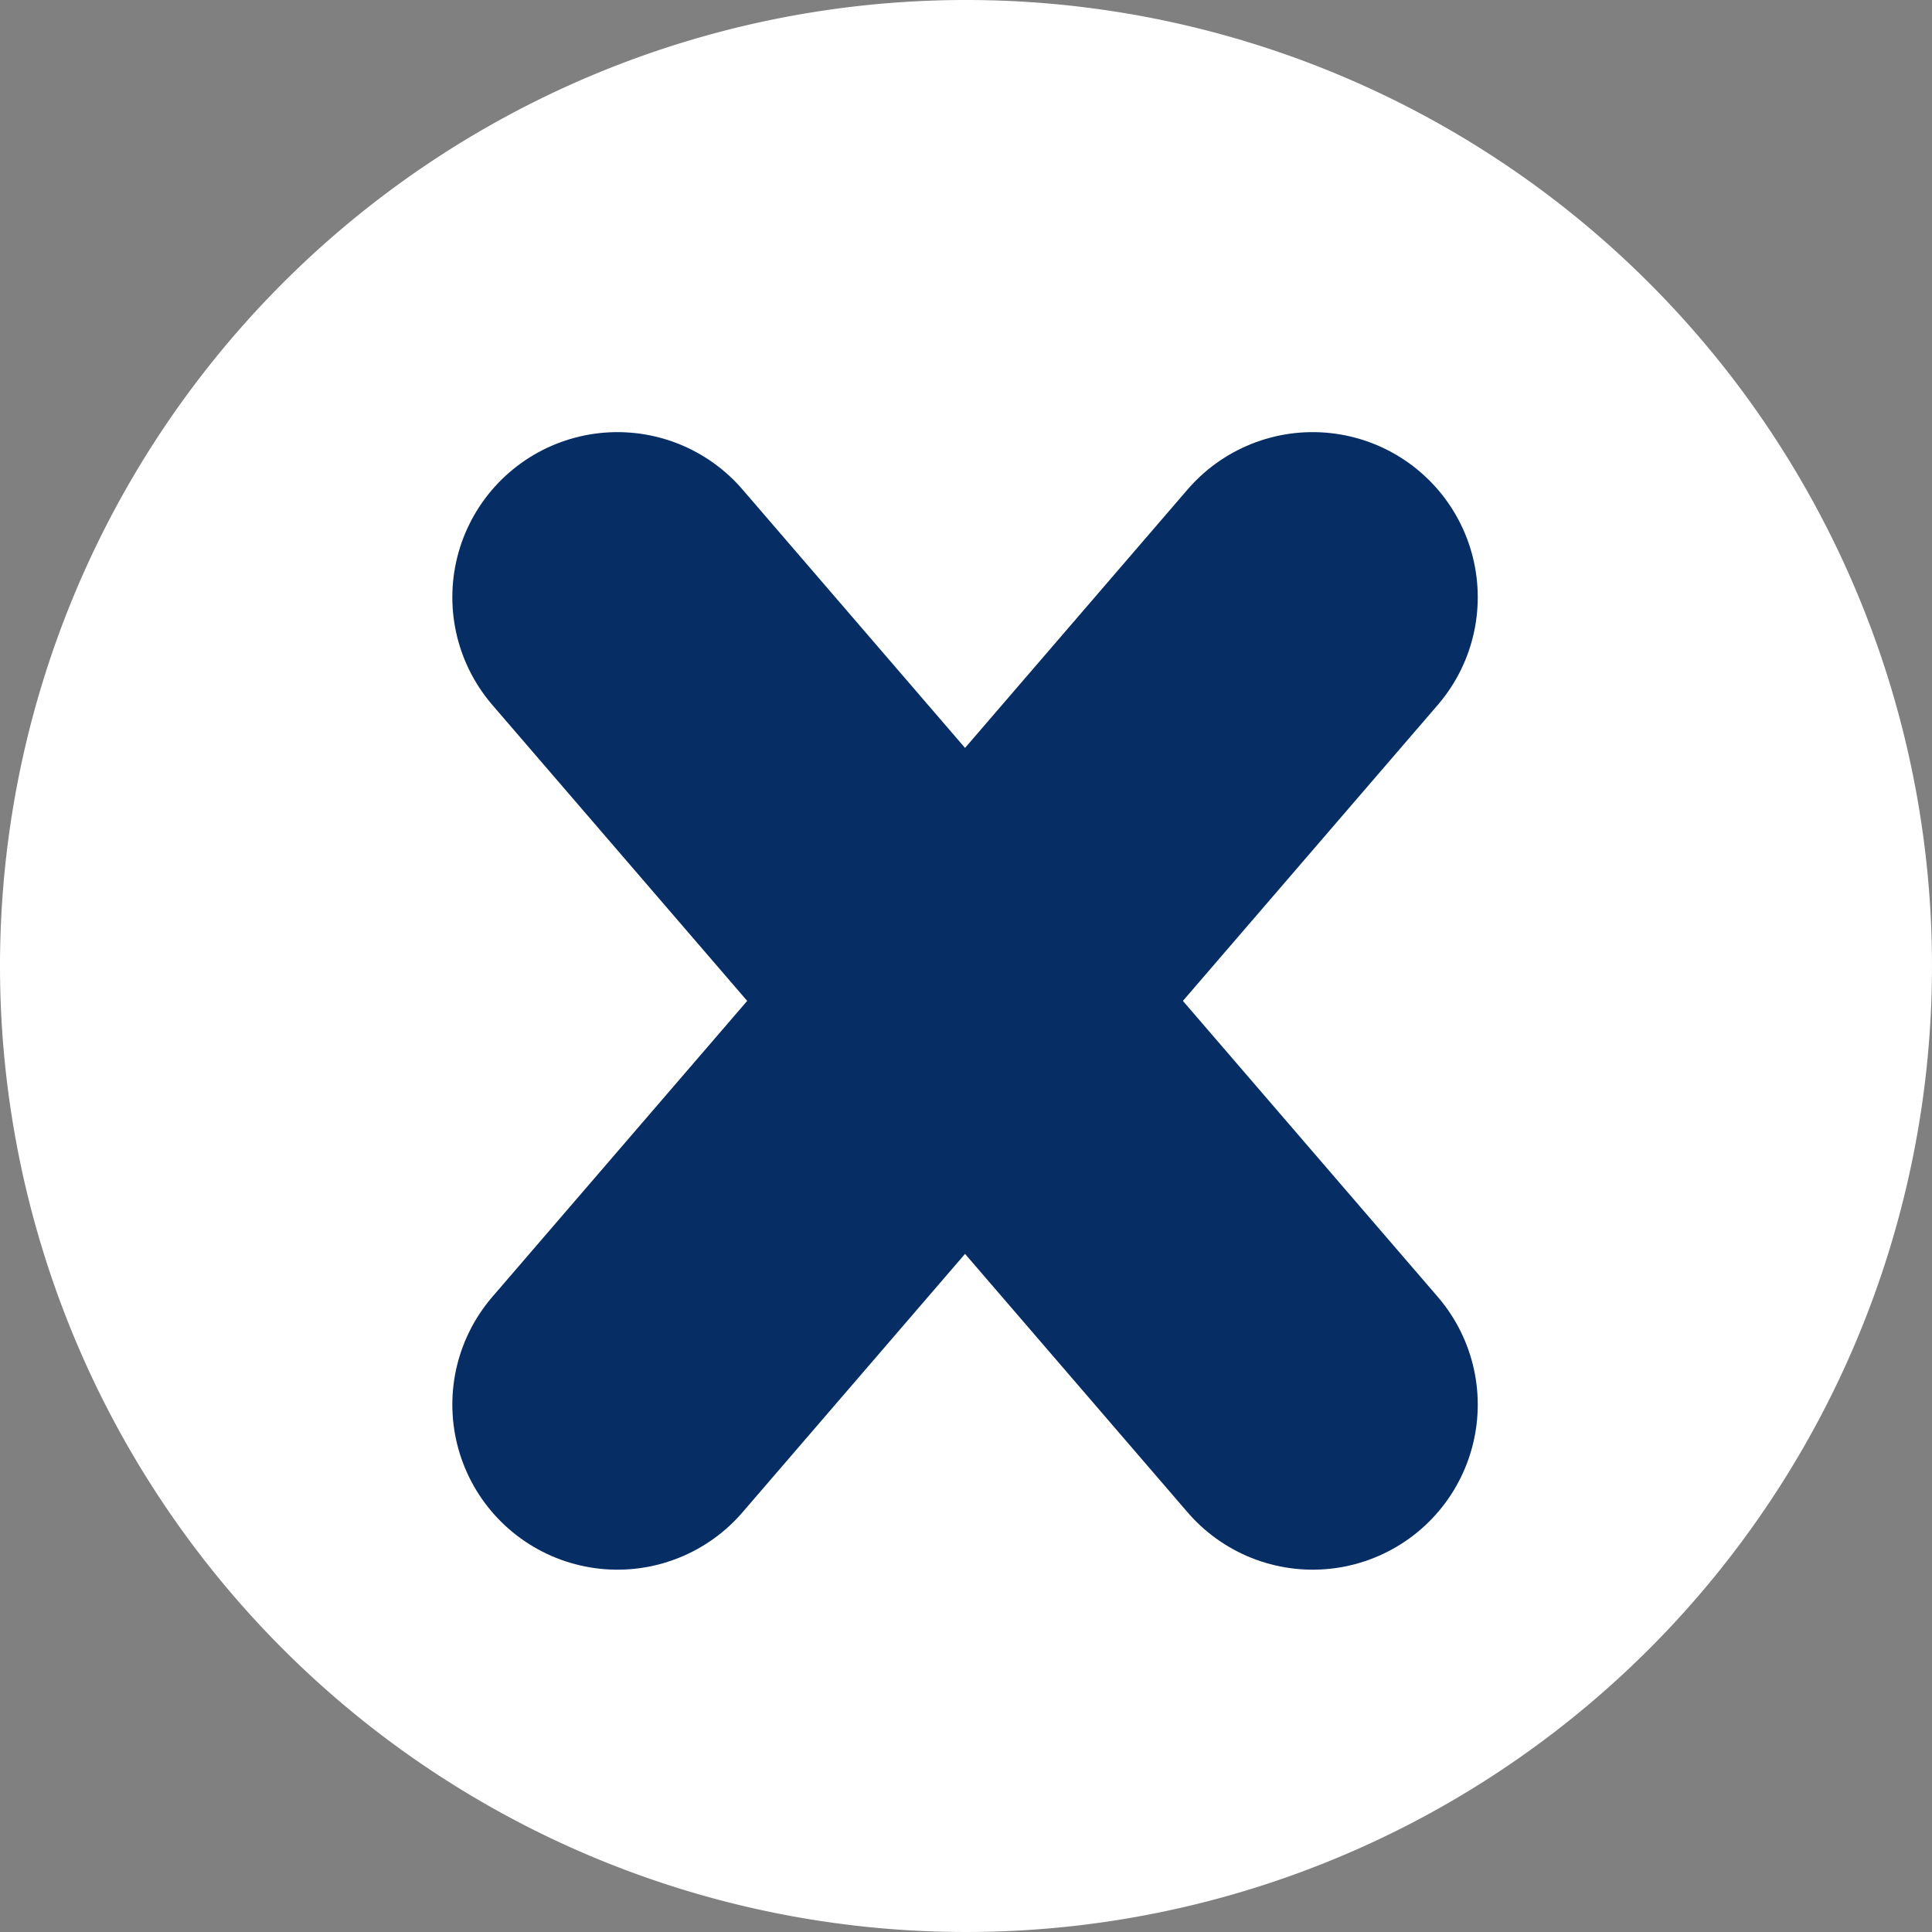
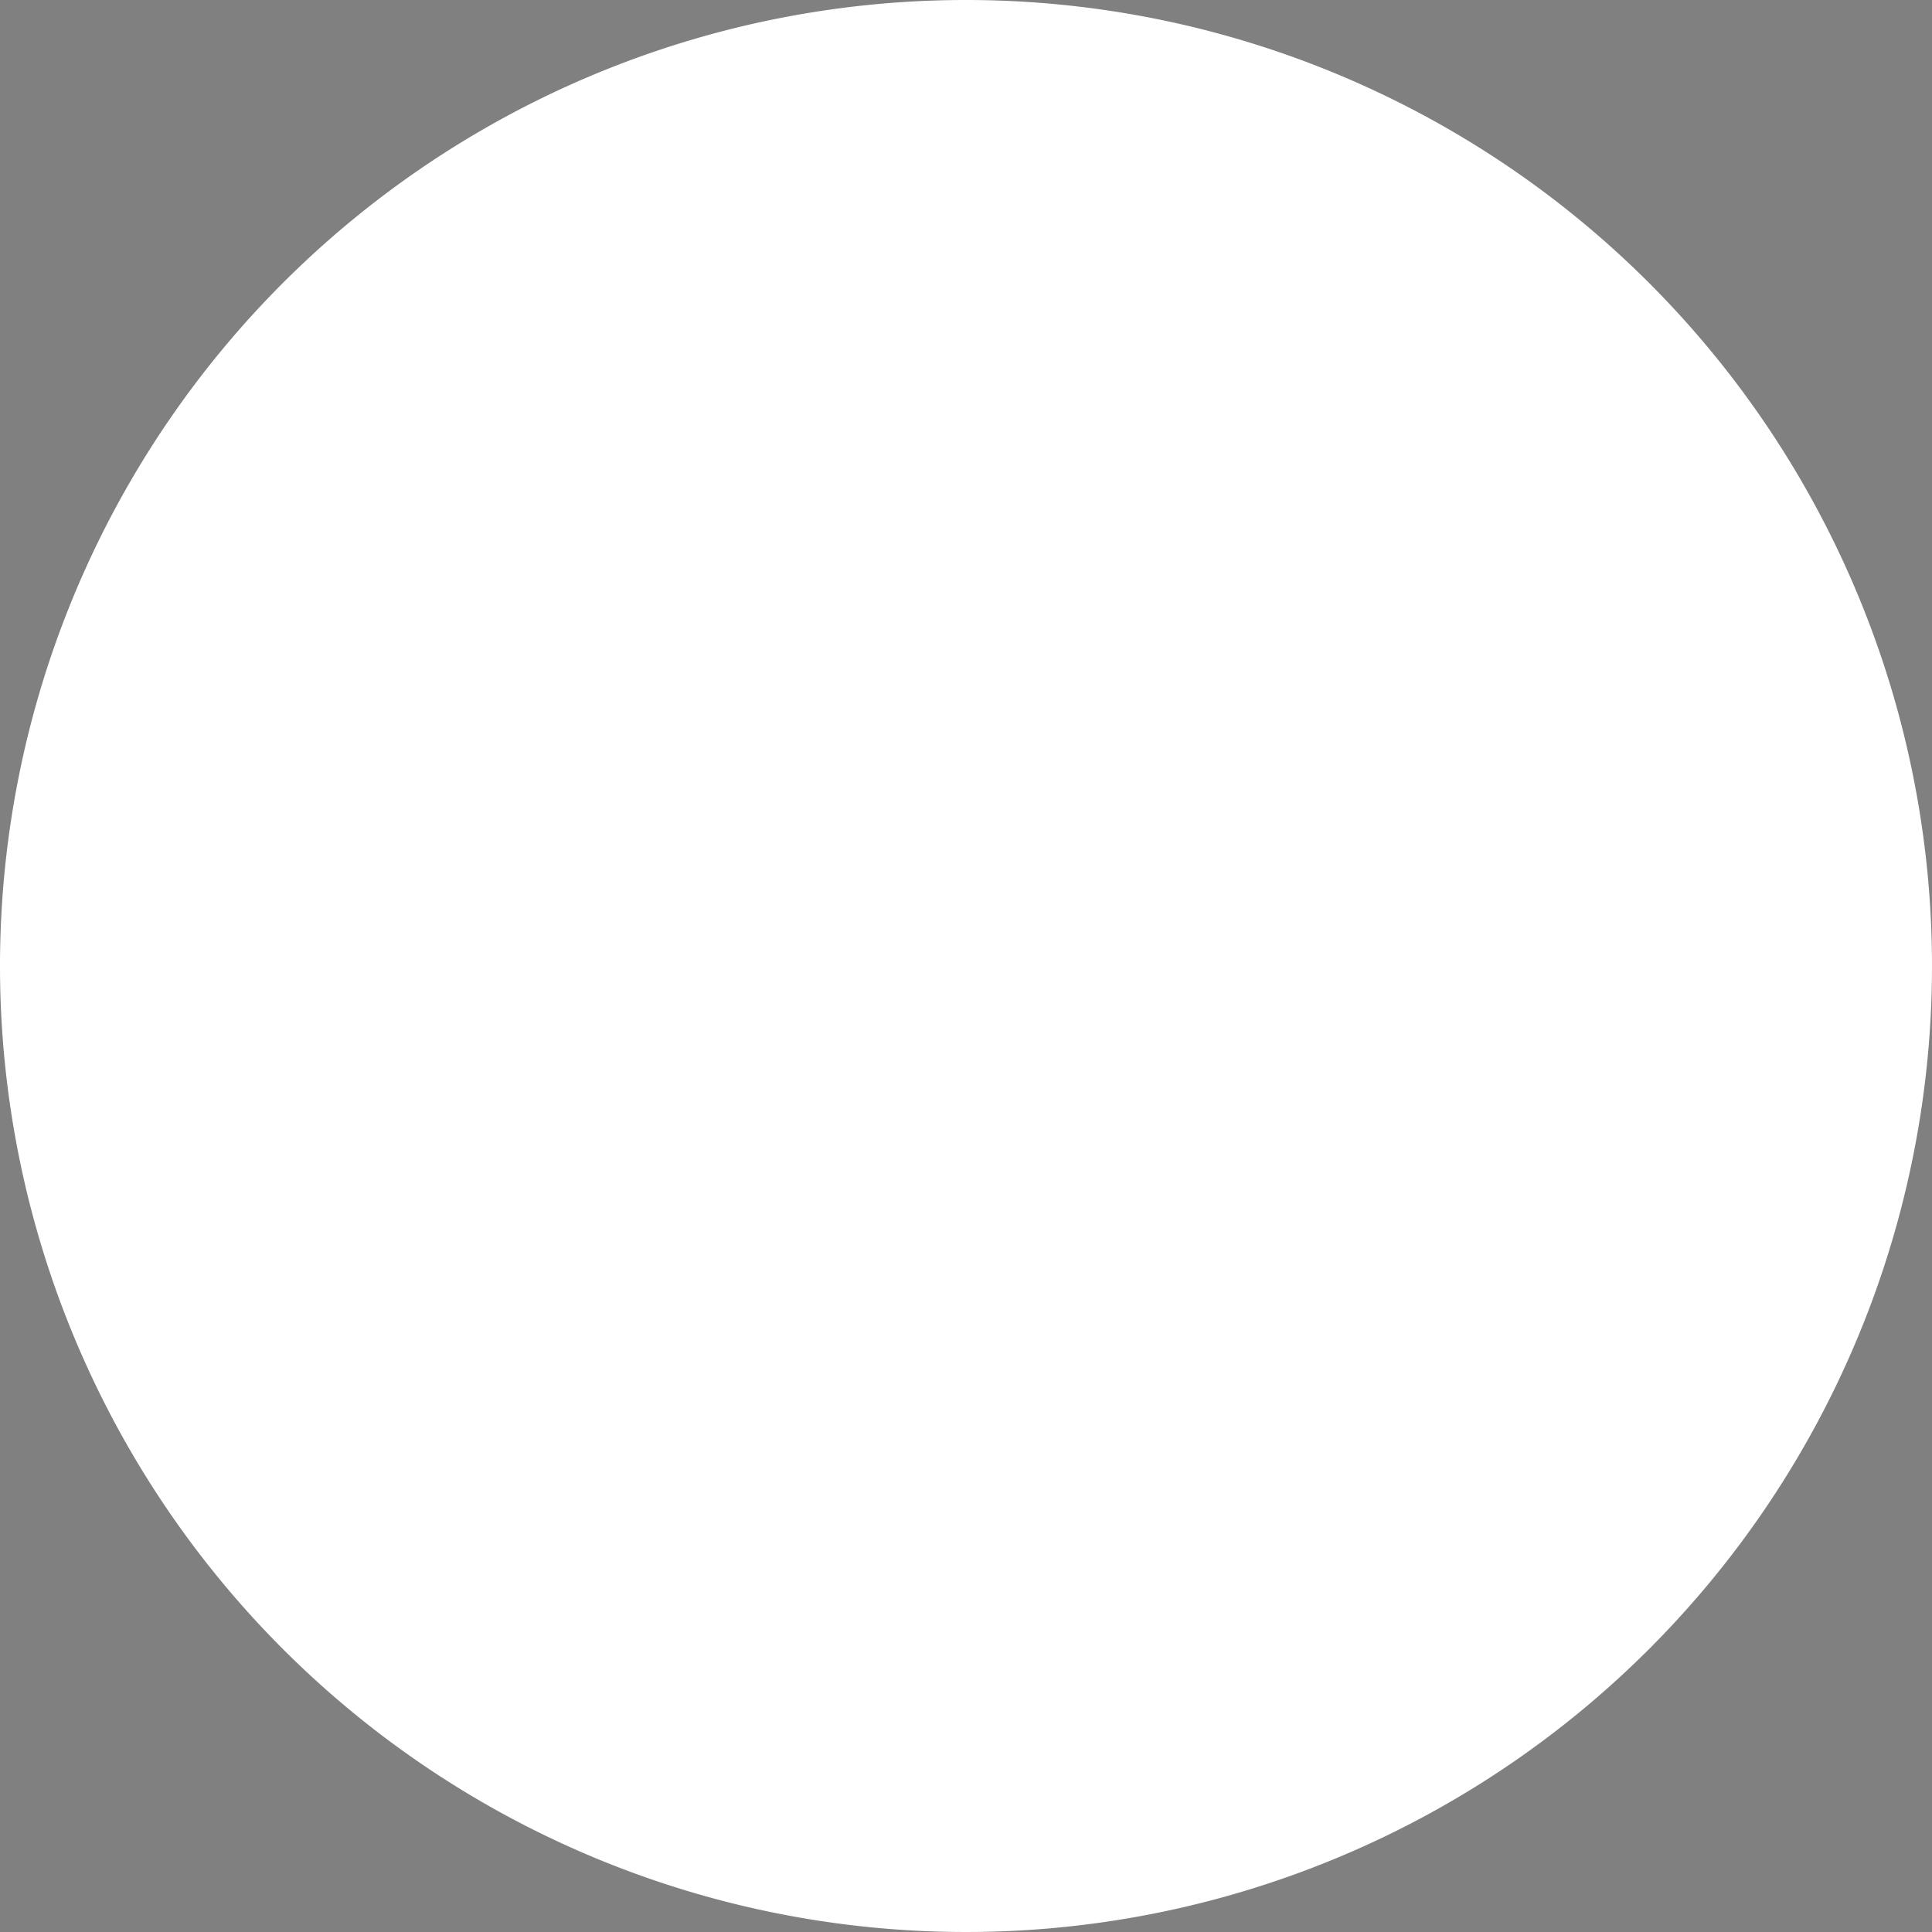
<svg xmlns="http://www.w3.org/2000/svg" width="29.258" height="29.258" viewBox="0 0 29.258 29.258">
  <rect x="0" y="0" width="29.258" height="29.258" fill="#808080" stroke="none" />
  <g id="Group_767" data-name="Group 767" transform="translate(-169 -3897)">
    <path id="Path_771" data-name="Path 771" d="M14.629,0A14.629,14.629,0,1,1,0,14.629,14.629,14.629,0,0,1,14.629,0Z" transform="translate(169 3897)" fill="#fff" />
    <g id="Group_751" data-name="Group 751" transform="translate(178.35 3906.044)">
-       <line id="Line_6" data-name="Line 6" x2="10.529" y2="12.227" fill="none" stroke="#062e65" stroke-linecap="round" stroke-width="5" />
-       <line id="Line_7" data-name="Line 7" x1="10.529" y2="12.227" fill="none" stroke="#062e65" stroke-linecap="round" stroke-width="5" />
-     </g>
+       </g>
  </g>
</svg>